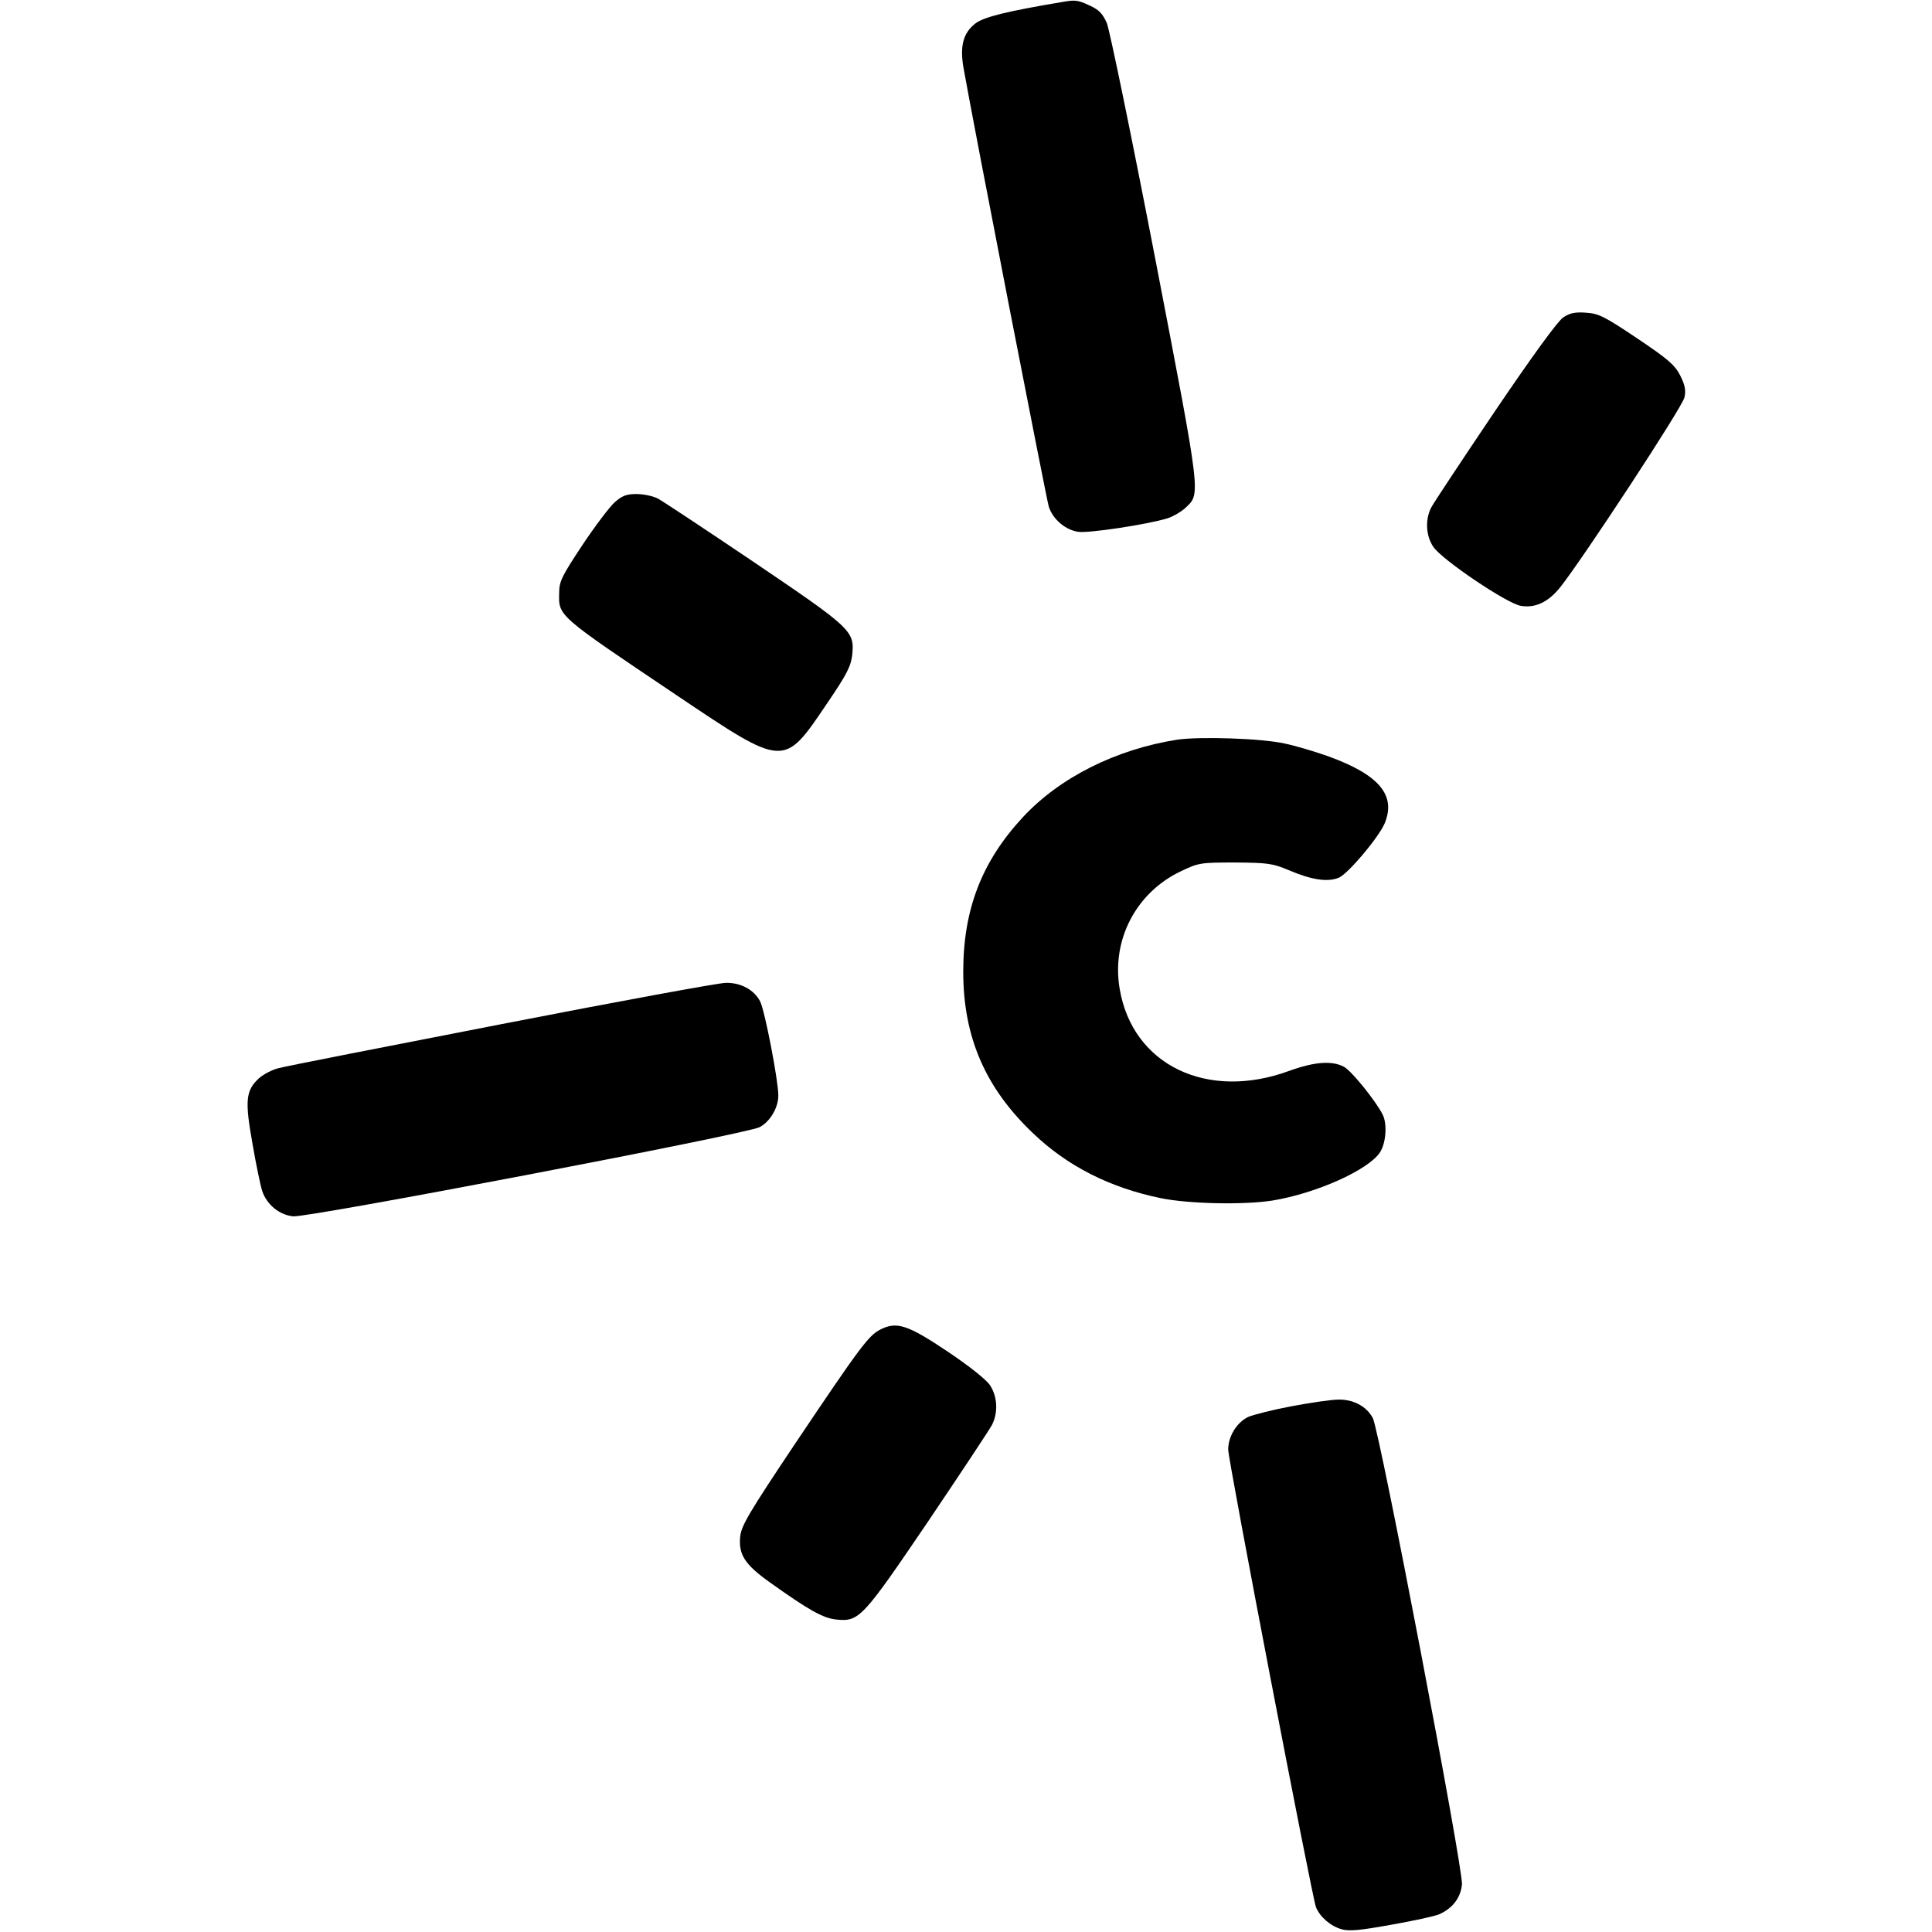
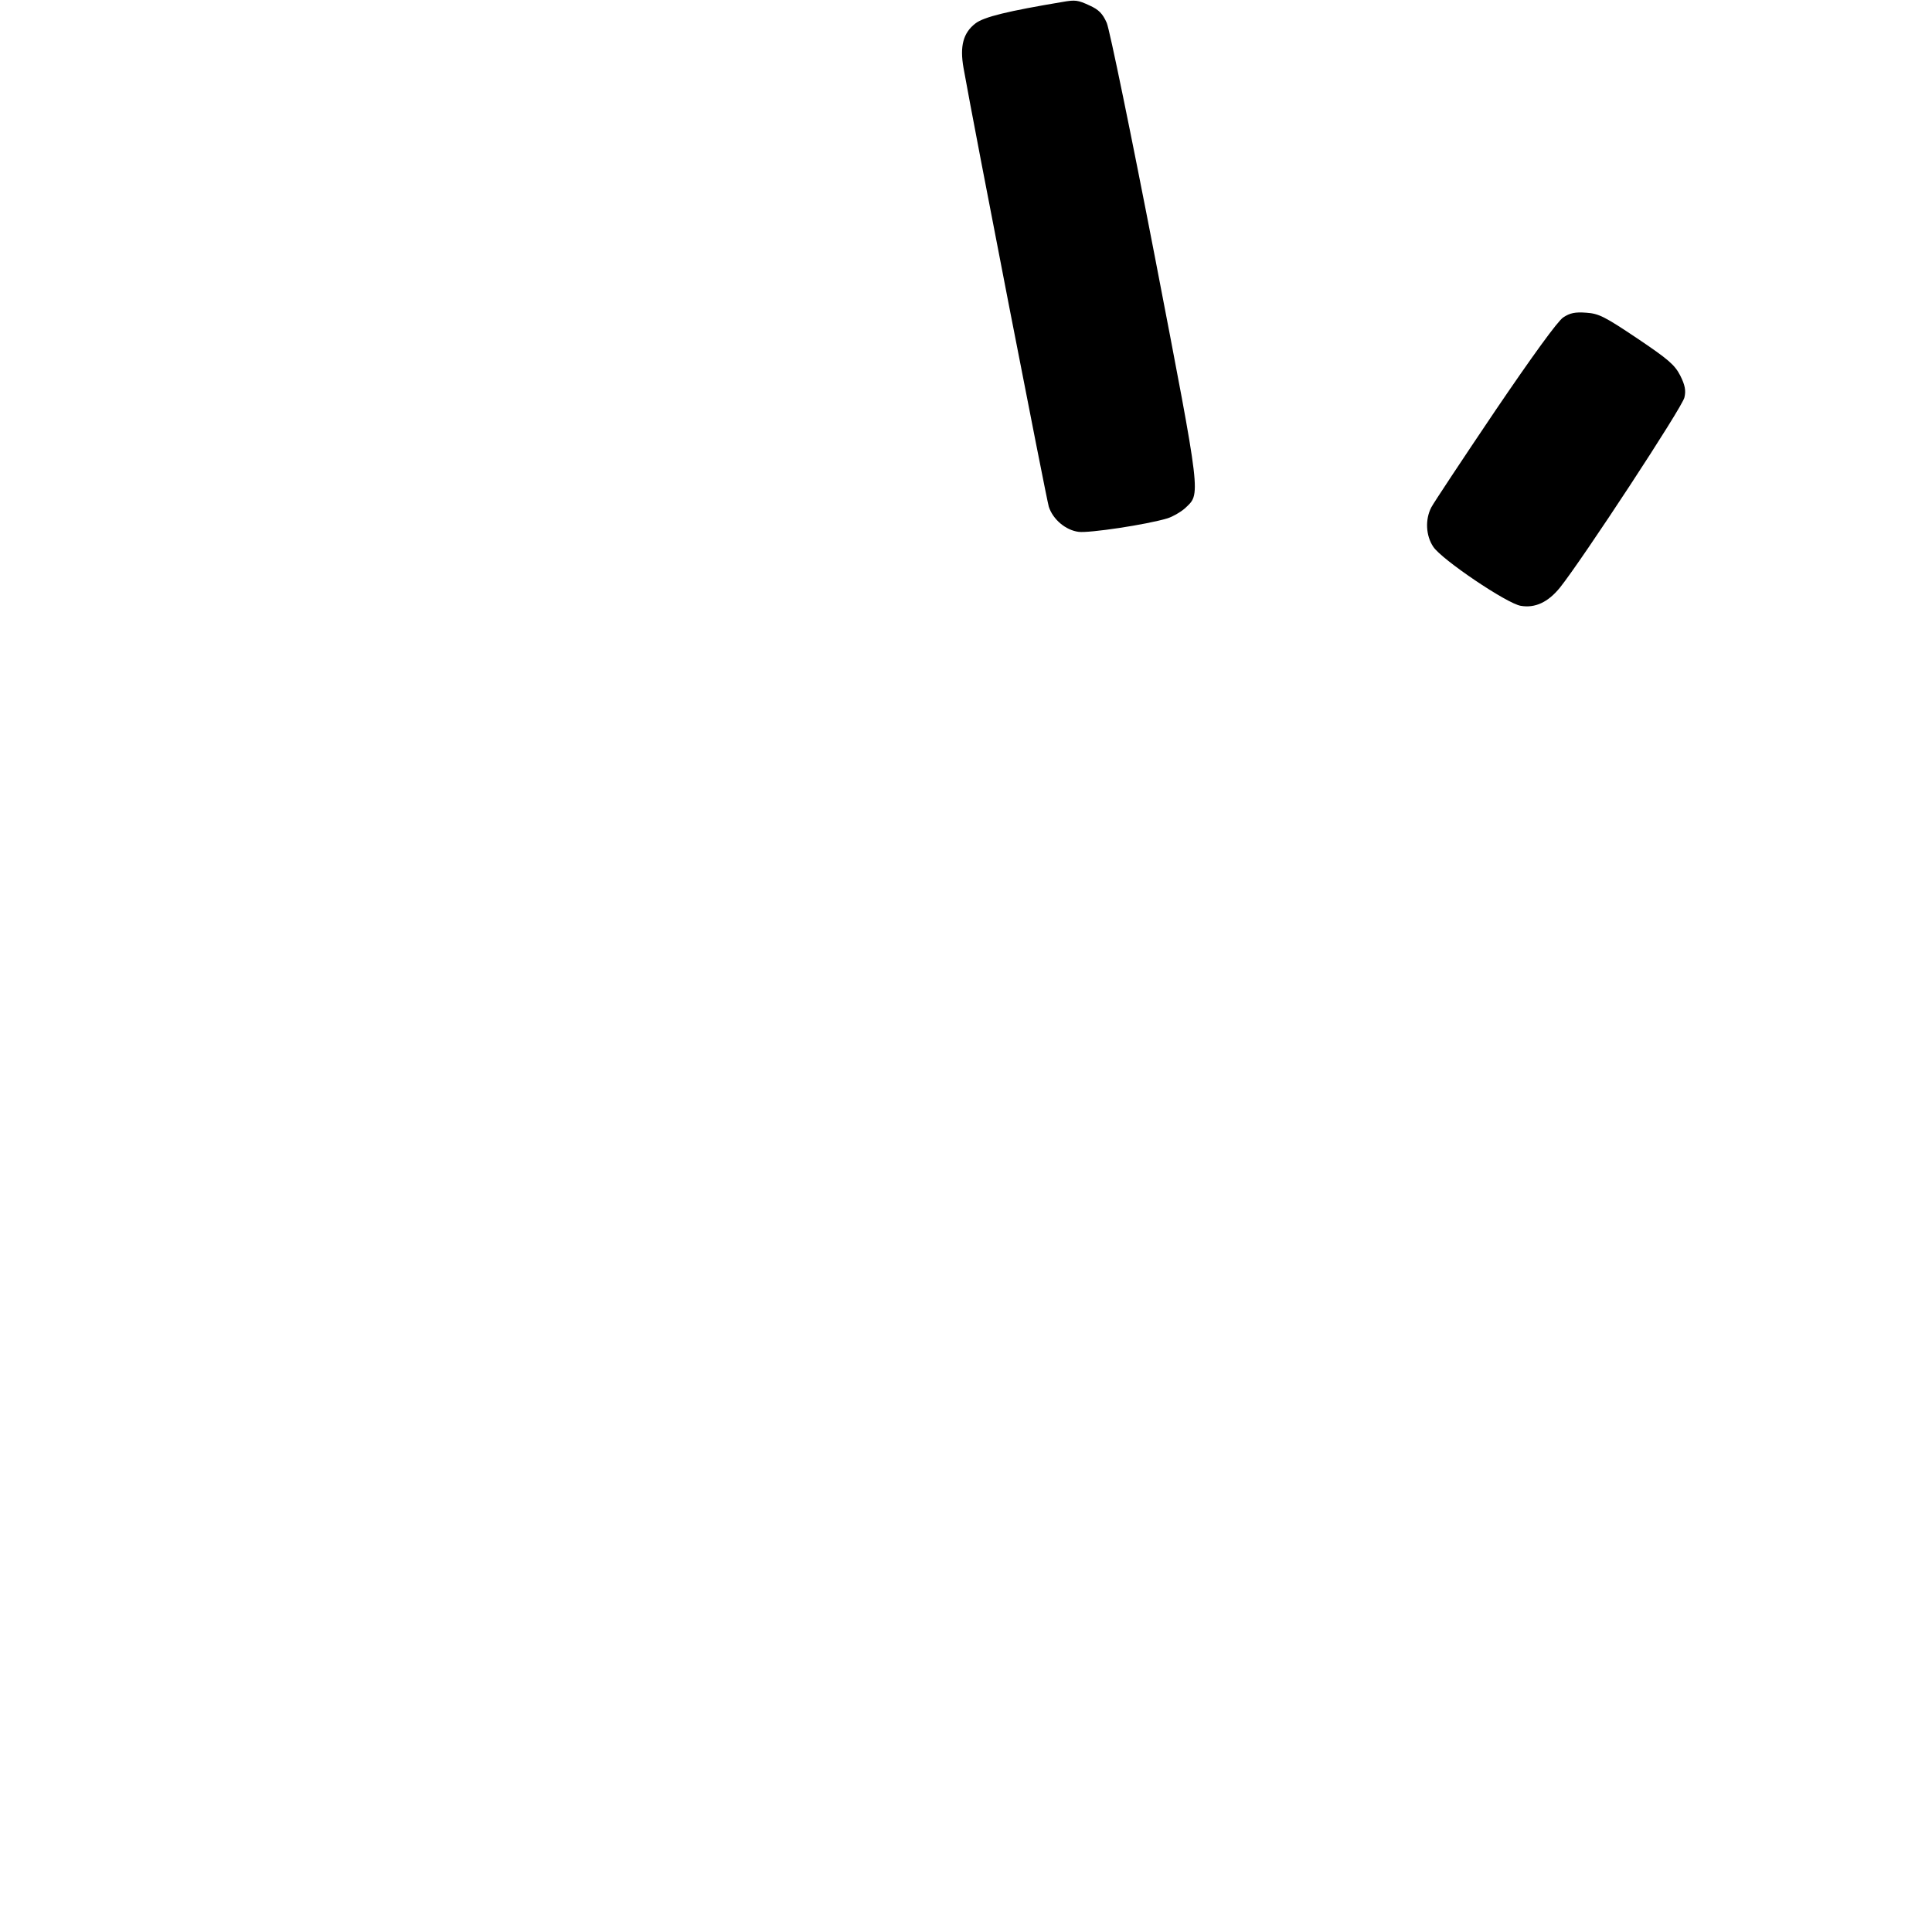
<svg xmlns="http://www.w3.org/2000/svg" version="1.0" width="700pt" height="700pt" viewBox="0 0 700 700" preserveAspectRatio="xMidYMid meet">
  <g transform="translate(0,700) scale(0.1,-0.1)" fill="#000000" stroke="none">
    <path d="M3850 6993 c-197 -33 -285 -54 -316 -78 -44 -34 -57 -82 -43 -161 39 -221 301 -1565 309 -1590 15 -46 61 -85 108 -91 38 -5 246 26 322 49 19 6 47 22 63 36 58 55 62 25 -108 908 -86 445 -165 828 -175 851 -15 34 -29 48 -62 63 -43 20 -52 21 -98 13z" />
    <path d="M5664 5850 c-20 -13 -112 -140 -247 -339 -118 -175 -222 -332 -231 -349 -23 -44 -20 -103 7 -143 30 -46 267 -206 317 -214 52 -9 99 13 142 66 80 100 445 656 451 689 6 25 2 45 -15 79 -20 39 -43 59 -156 135 -118 79 -139 90 -185 93 -40 3 -59 -1 -83 -17z" />
-     <path d="M2227 5180 c-18 -16 -71 -86 -117 -155 -74 -112 -84 -131 -84 -173 -2 -85 -9 -79 427 -372 390 -262 386 -262 542 -31 75 110 88 137 93 180 8 85 -3 95 -356 334 -175 118 -332 222 -349 231 -18 9 -52 16 -77 16 -36 0 -52 -6 -79 -30z" />
-     <path d="M4265 4320 c-222 -35 -426 -137 -560 -282 -148 -160 -215 -333 -215 -559 0 -236 80 -421 253 -585 124 -119 278 -197 462 -235 102 -21 300 -25 404 -9 160 26 349 111 391 175 22 34 27 104 9 138 -27 52 -114 159 -140 172 -43 23 -107 18 -198 -15 -297 -109 -567 21 -614 296 -31 178 59 350 221 427 65 31 71 32 197 32 119 -1 135 -3 195 -28 82 -35 140 -44 181 -27 34 15 143 144 166 197 42 102 -20 176 -205 243 -48 17 -118 38 -157 46 -85 19 -307 26 -390 14z" />
-     <path d="M1820 3290 c-421 -82 -785 -153 -810 -160 -25 -6 -57 -23 -73 -38 -47 -44 -50 -81 -22 -237 13 -76 29 -152 35 -170 16 -49 62 -87 112 -92 51 -6 1642 298 1690 323 38 20 68 70 68 115 0 54 -49 308 -66 341 -22 42 -70 68 -124 67 -25 0 -389 -67 -810 -149z" />
-     <path d="M3190 2183 c-43 -22 -71 -59 -310 -415 -165 -247 -193 -294 -198 -334 -7 -66 16 -102 107 -167 143 -102 193 -130 242 -135 82 -8 94 5 332 356 118 175 222 332 231 349 23 45 20 103 -7 144 -13 20 -76 70 -152 121 -146 98 -186 111 -245 81z" />
-     <path d="M4680 1905 c-69 -13 -140 -31 -158 -39 -41 -20 -72 -70 -72 -118 0 -40 303 -1618 318 -1658 14 -35 53 -69 93 -80 26 -8 68 -4 178 16 80 14 158 31 175 38 48 21 78 59 83 108 6 51 -298 1642 -323 1690 -22 42 -70 68 -124 67 -25 0 -101 -11 -170 -24z" />
  </g>
</svg>